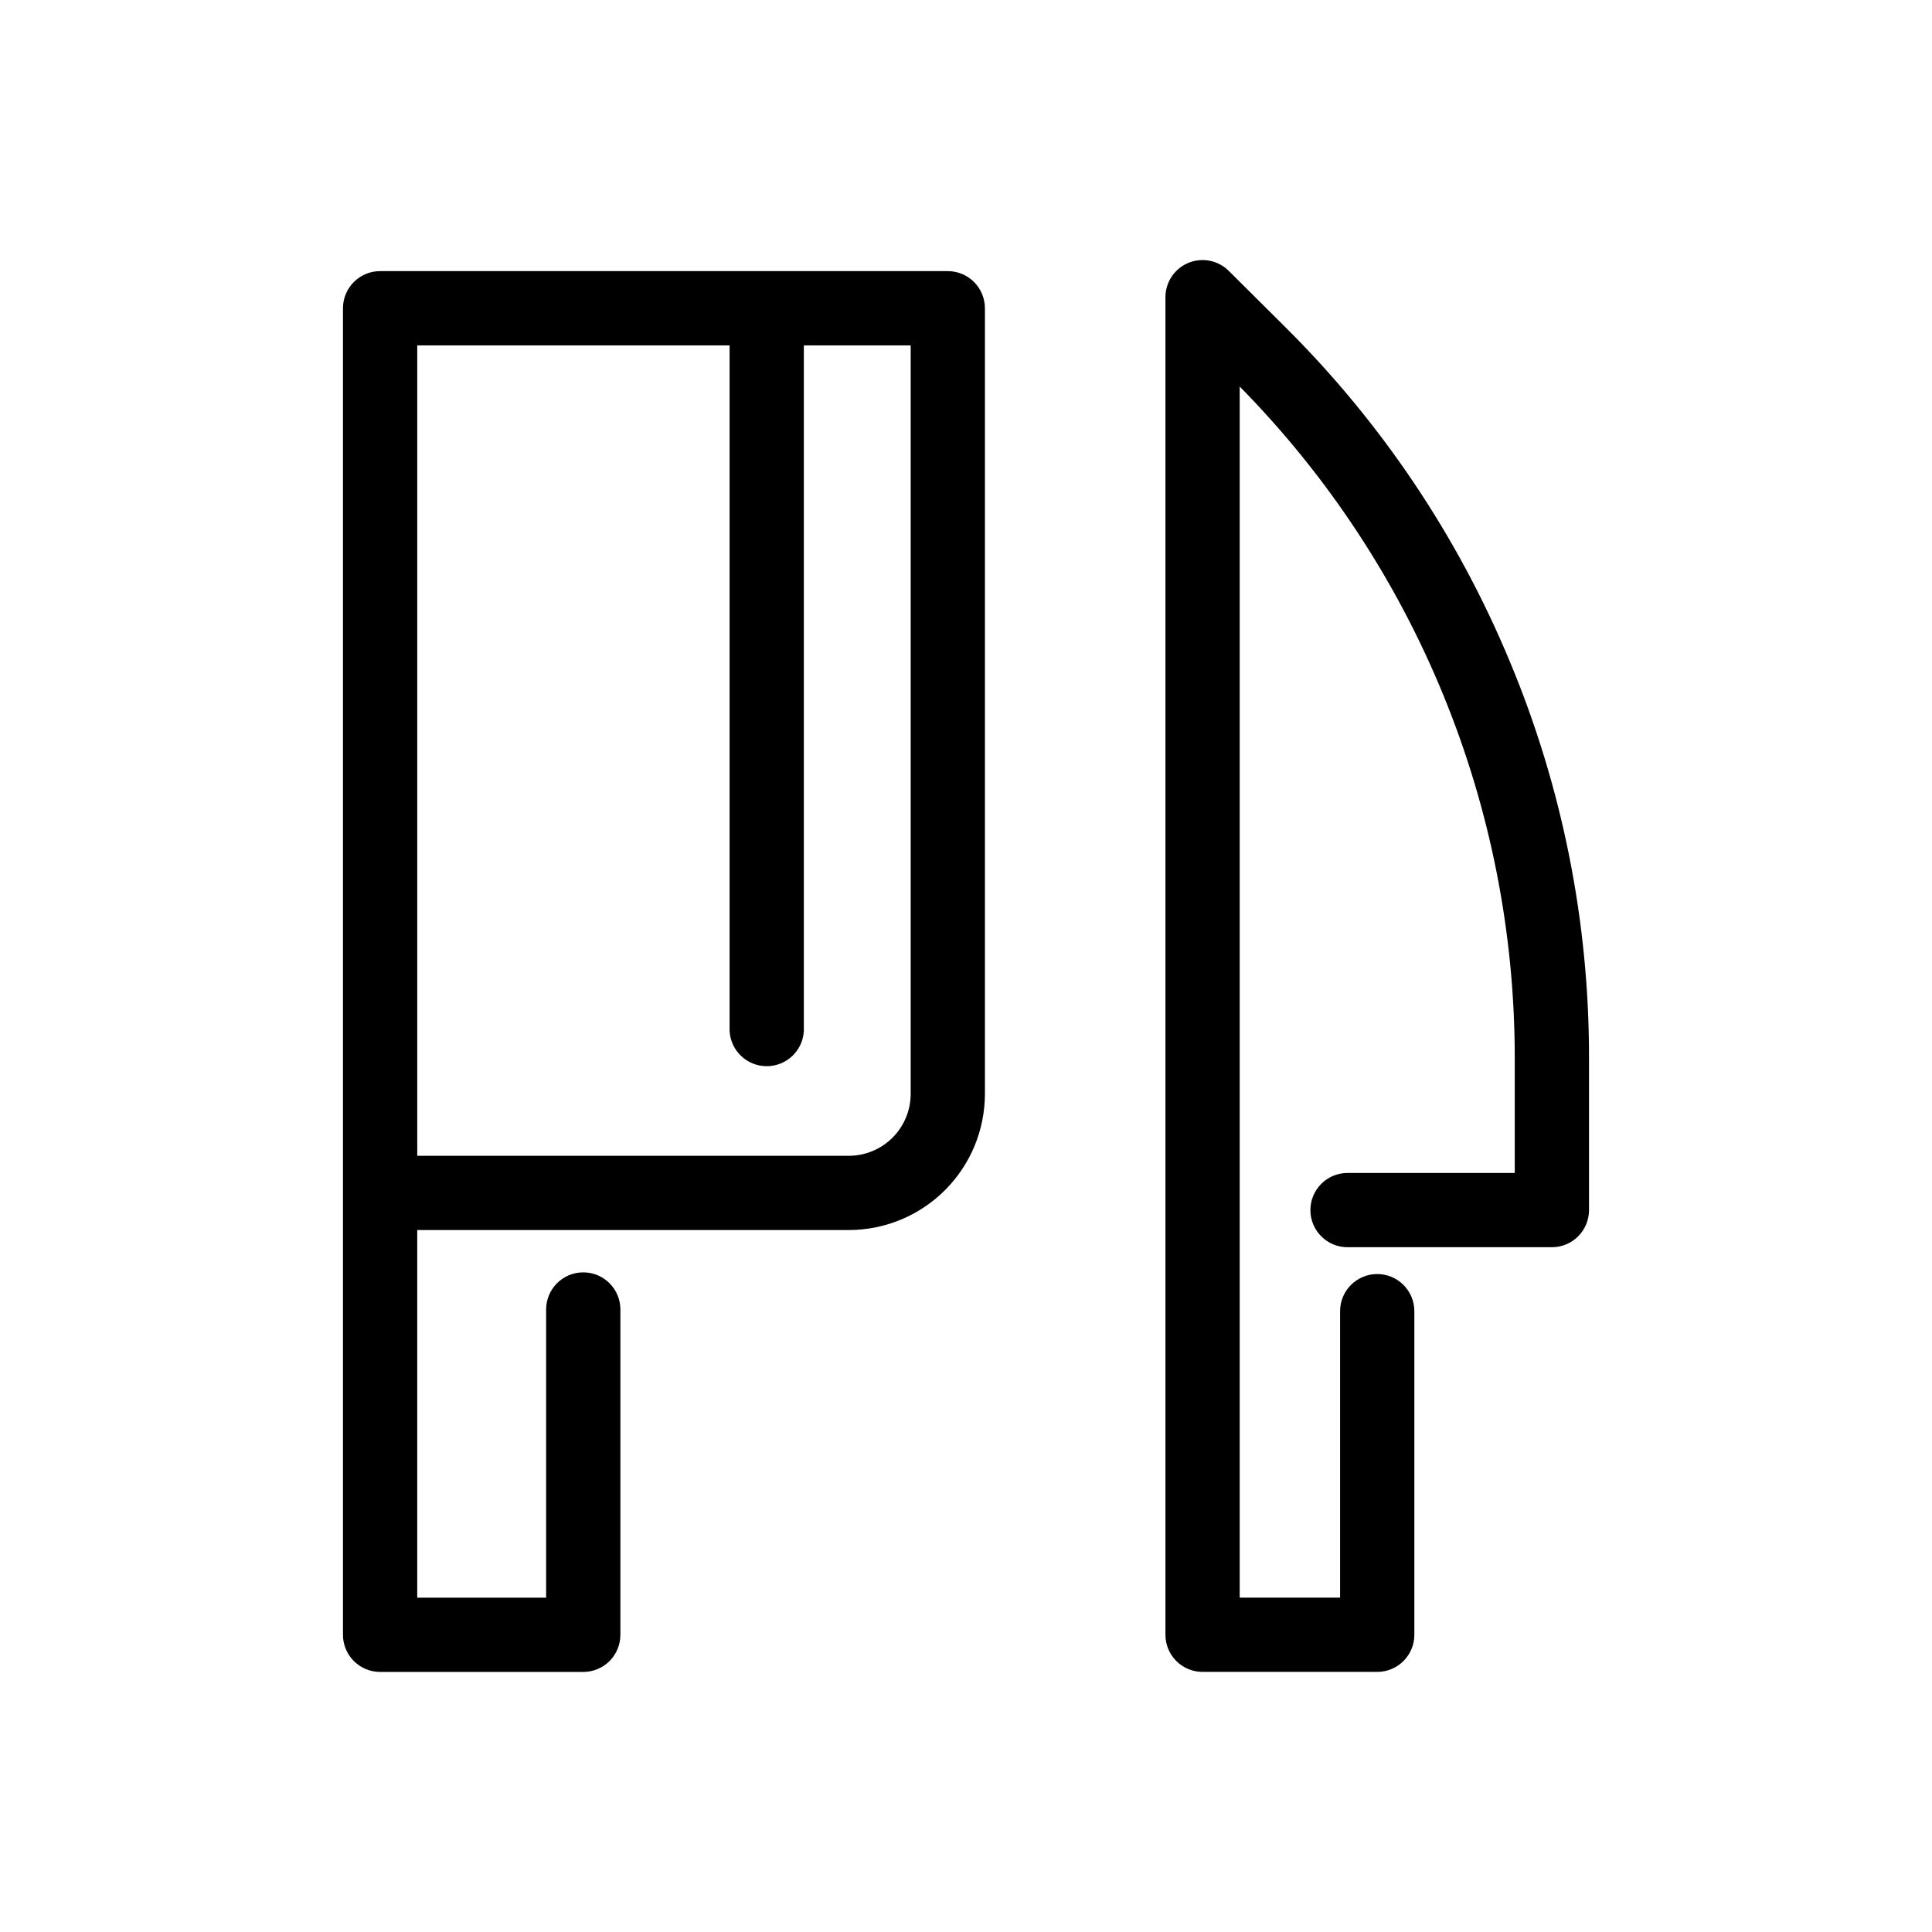
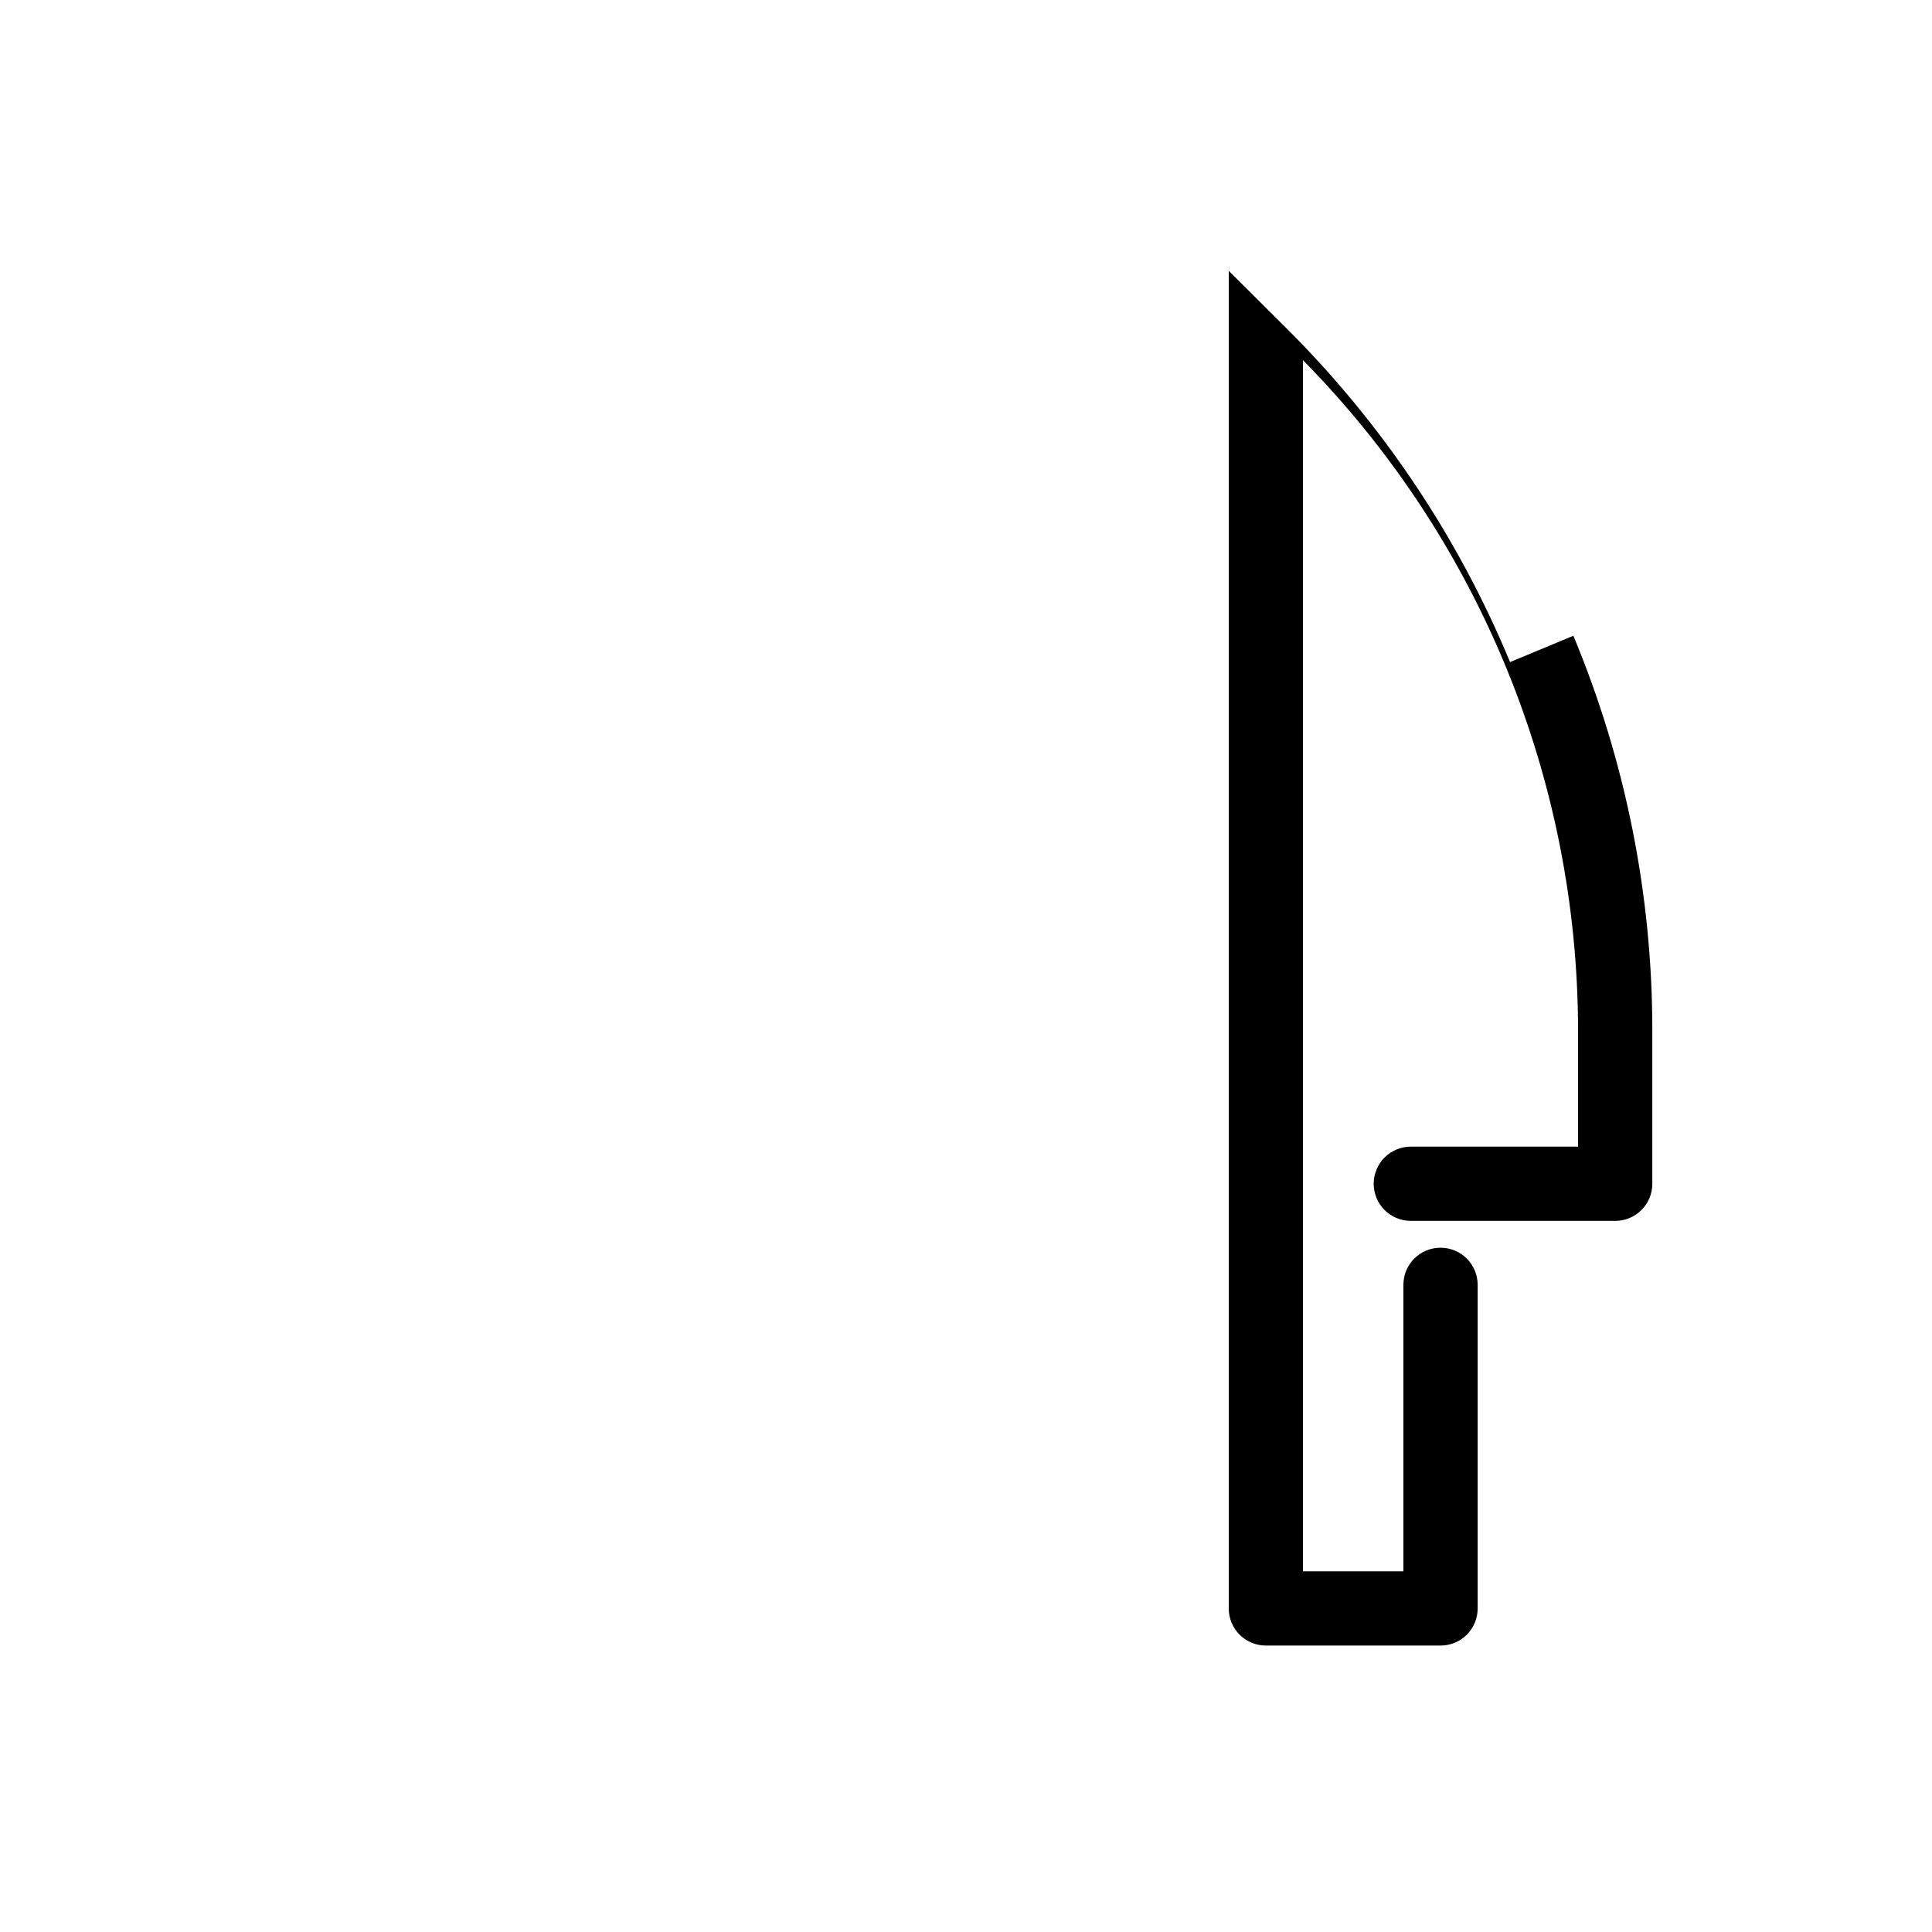
<svg xmlns="http://www.w3.org/2000/svg" fill="#000000" width="800px" height="800px" version="1.1" viewBox="144 144 512 512">
  <g>
-     <path d="m544.18 319.46c-13.781-33.242-34.027-63.418-59.562-88.773l-14.984-14.906h-0.004c-2.816-2.805-7.043-3.637-10.715-2.109-3.672 1.527-6.062 5.109-6.062 9.086v354.47c0 2.609 1.035 5.113 2.883 6.961 1.844 1.844 4.348 2.879 6.957 2.879h46.285c2.609 0 5.113-1.035 6.957-2.879 1.848-1.848 2.883-4.352 2.883-6.961v-85.754c0-5.434-4.406-9.84-9.84-9.84-5.434 0-9.84 4.406-9.84 9.84v75.914h-26.605v-320.95c46.711 47.414 72.891 111.3 72.891 177.86v30.547h-44.316c-5.434 0-9.84 4.406-9.84 9.84s4.406 9.84 9.84 9.84h54.156c2.613 0 5.113-1.035 6.961-2.883 1.844-1.844 2.879-4.348 2.879-6.957v-40.387c0.039-35.988-7.074-71.625-20.922-104.84z" />
-     <path d="m395.18 215.85h-150.45c-5.434 0-9.84 4.406-9.84 9.84v351.55c0 2.609 1.035 5.113 2.883 6.961 1.844 1.844 4.348 2.879 6.957 2.879h53.844-0.004c2.609 0 5.113-1.035 6.961-2.879 1.844-1.848 2.879-4.352 2.879-6.961v-86.207c0-5.438-4.402-9.844-9.84-9.844-5.434 0-9.84 4.406-9.84 9.844v76.371l-34.16-0.004v-97.422h114.37c9.562-0.012 18.734-3.816 25.496-10.578 6.766-6.766 10.57-15.934 10.578-25.5v-208.21c0-2.609-1.035-5.113-2.879-6.957-1.848-1.844-4.352-2.883-6.961-2.883zm-9.84 218.05c-0.004 4.348-1.734 8.516-4.809 11.59-3.074 3.074-7.242 4.805-11.586 4.809h-114.37v-214.77h82.773v181.64c0.25 5.254 4.582 9.383 9.84 9.383 5.258 0 9.59-4.129 9.84-9.383v-181.64h28.312z" />
+     <path d="m544.18 319.46c-13.781-33.242-34.027-63.418-59.562-88.773l-14.984-14.906h-0.004v354.47c0 2.609 1.035 5.113 2.883 6.961 1.844 1.844 4.348 2.879 6.957 2.879h46.285c2.609 0 5.113-1.035 6.957-2.879 1.848-1.848 2.883-4.352 2.883-6.961v-85.754c0-5.434-4.406-9.84-9.84-9.84-5.434 0-9.84 4.406-9.84 9.84v75.914h-26.605v-320.95c46.711 47.414 72.891 111.3 72.891 177.86v30.547h-44.316c-5.434 0-9.84 4.406-9.84 9.84s4.406 9.84 9.84 9.84h54.156c2.613 0 5.113-1.035 6.961-2.883 1.844-1.844 2.879-4.348 2.879-6.957v-40.387c0.039-35.988-7.074-71.625-20.922-104.84z" />
  </g>
</svg>